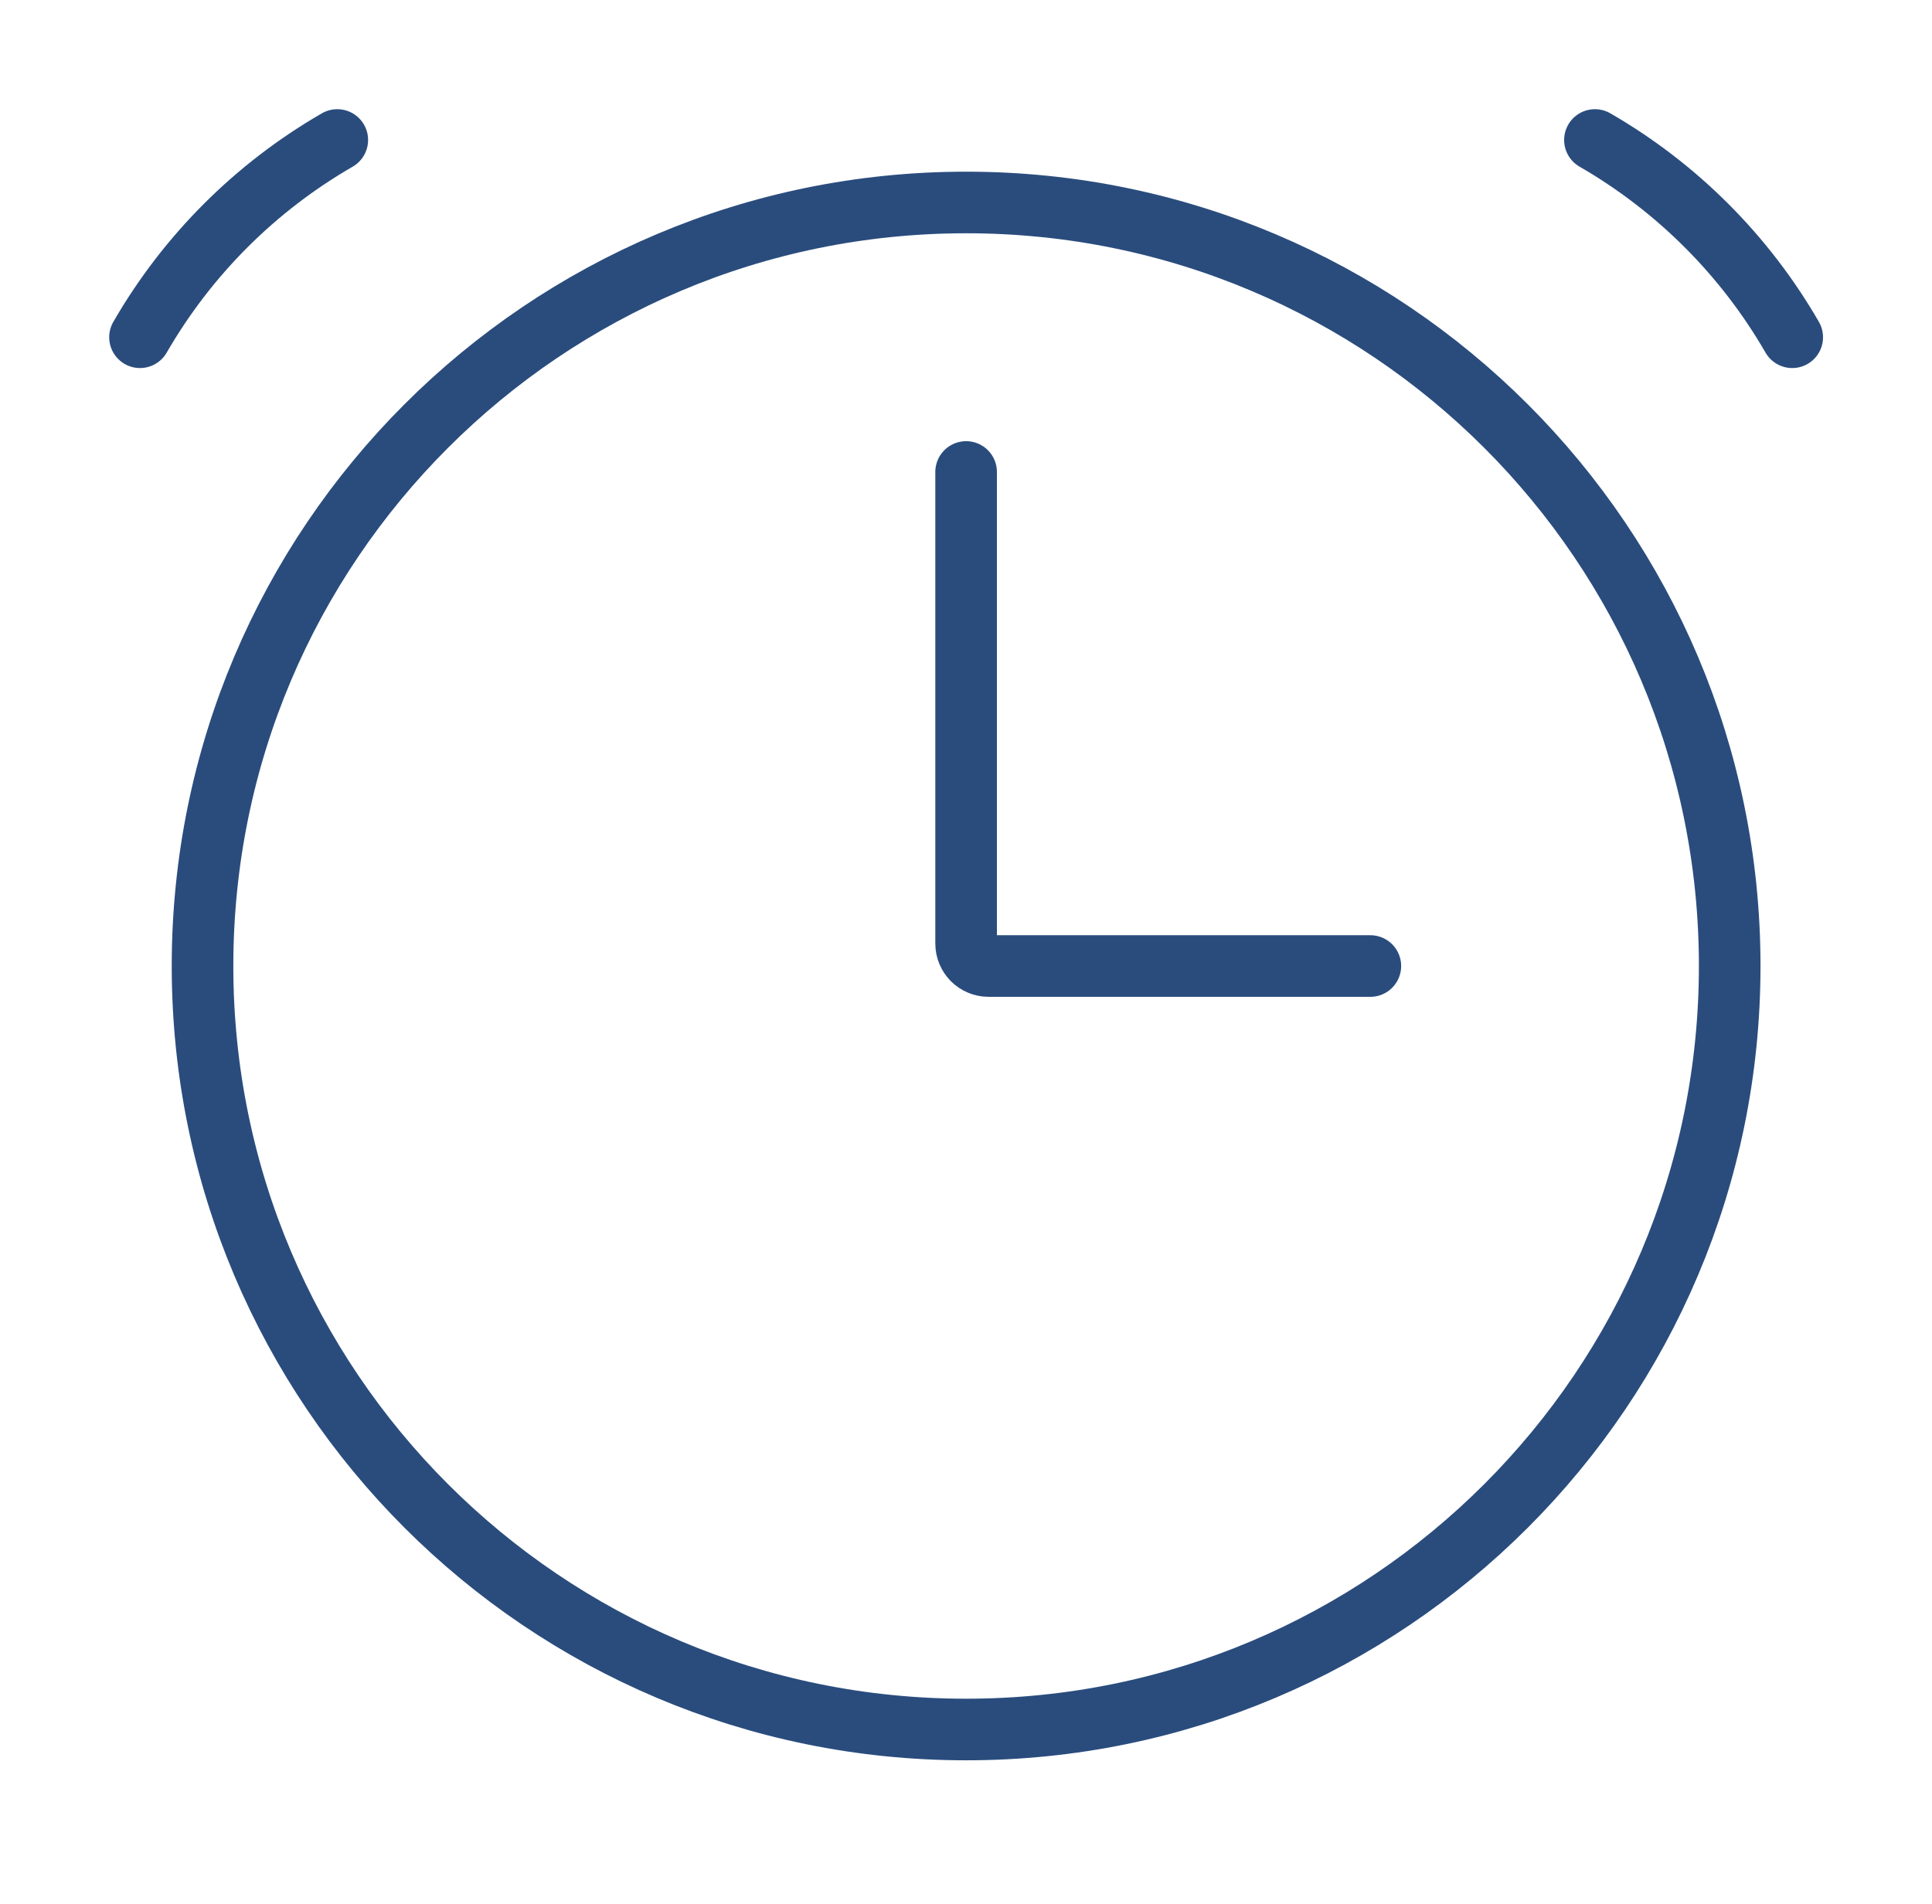
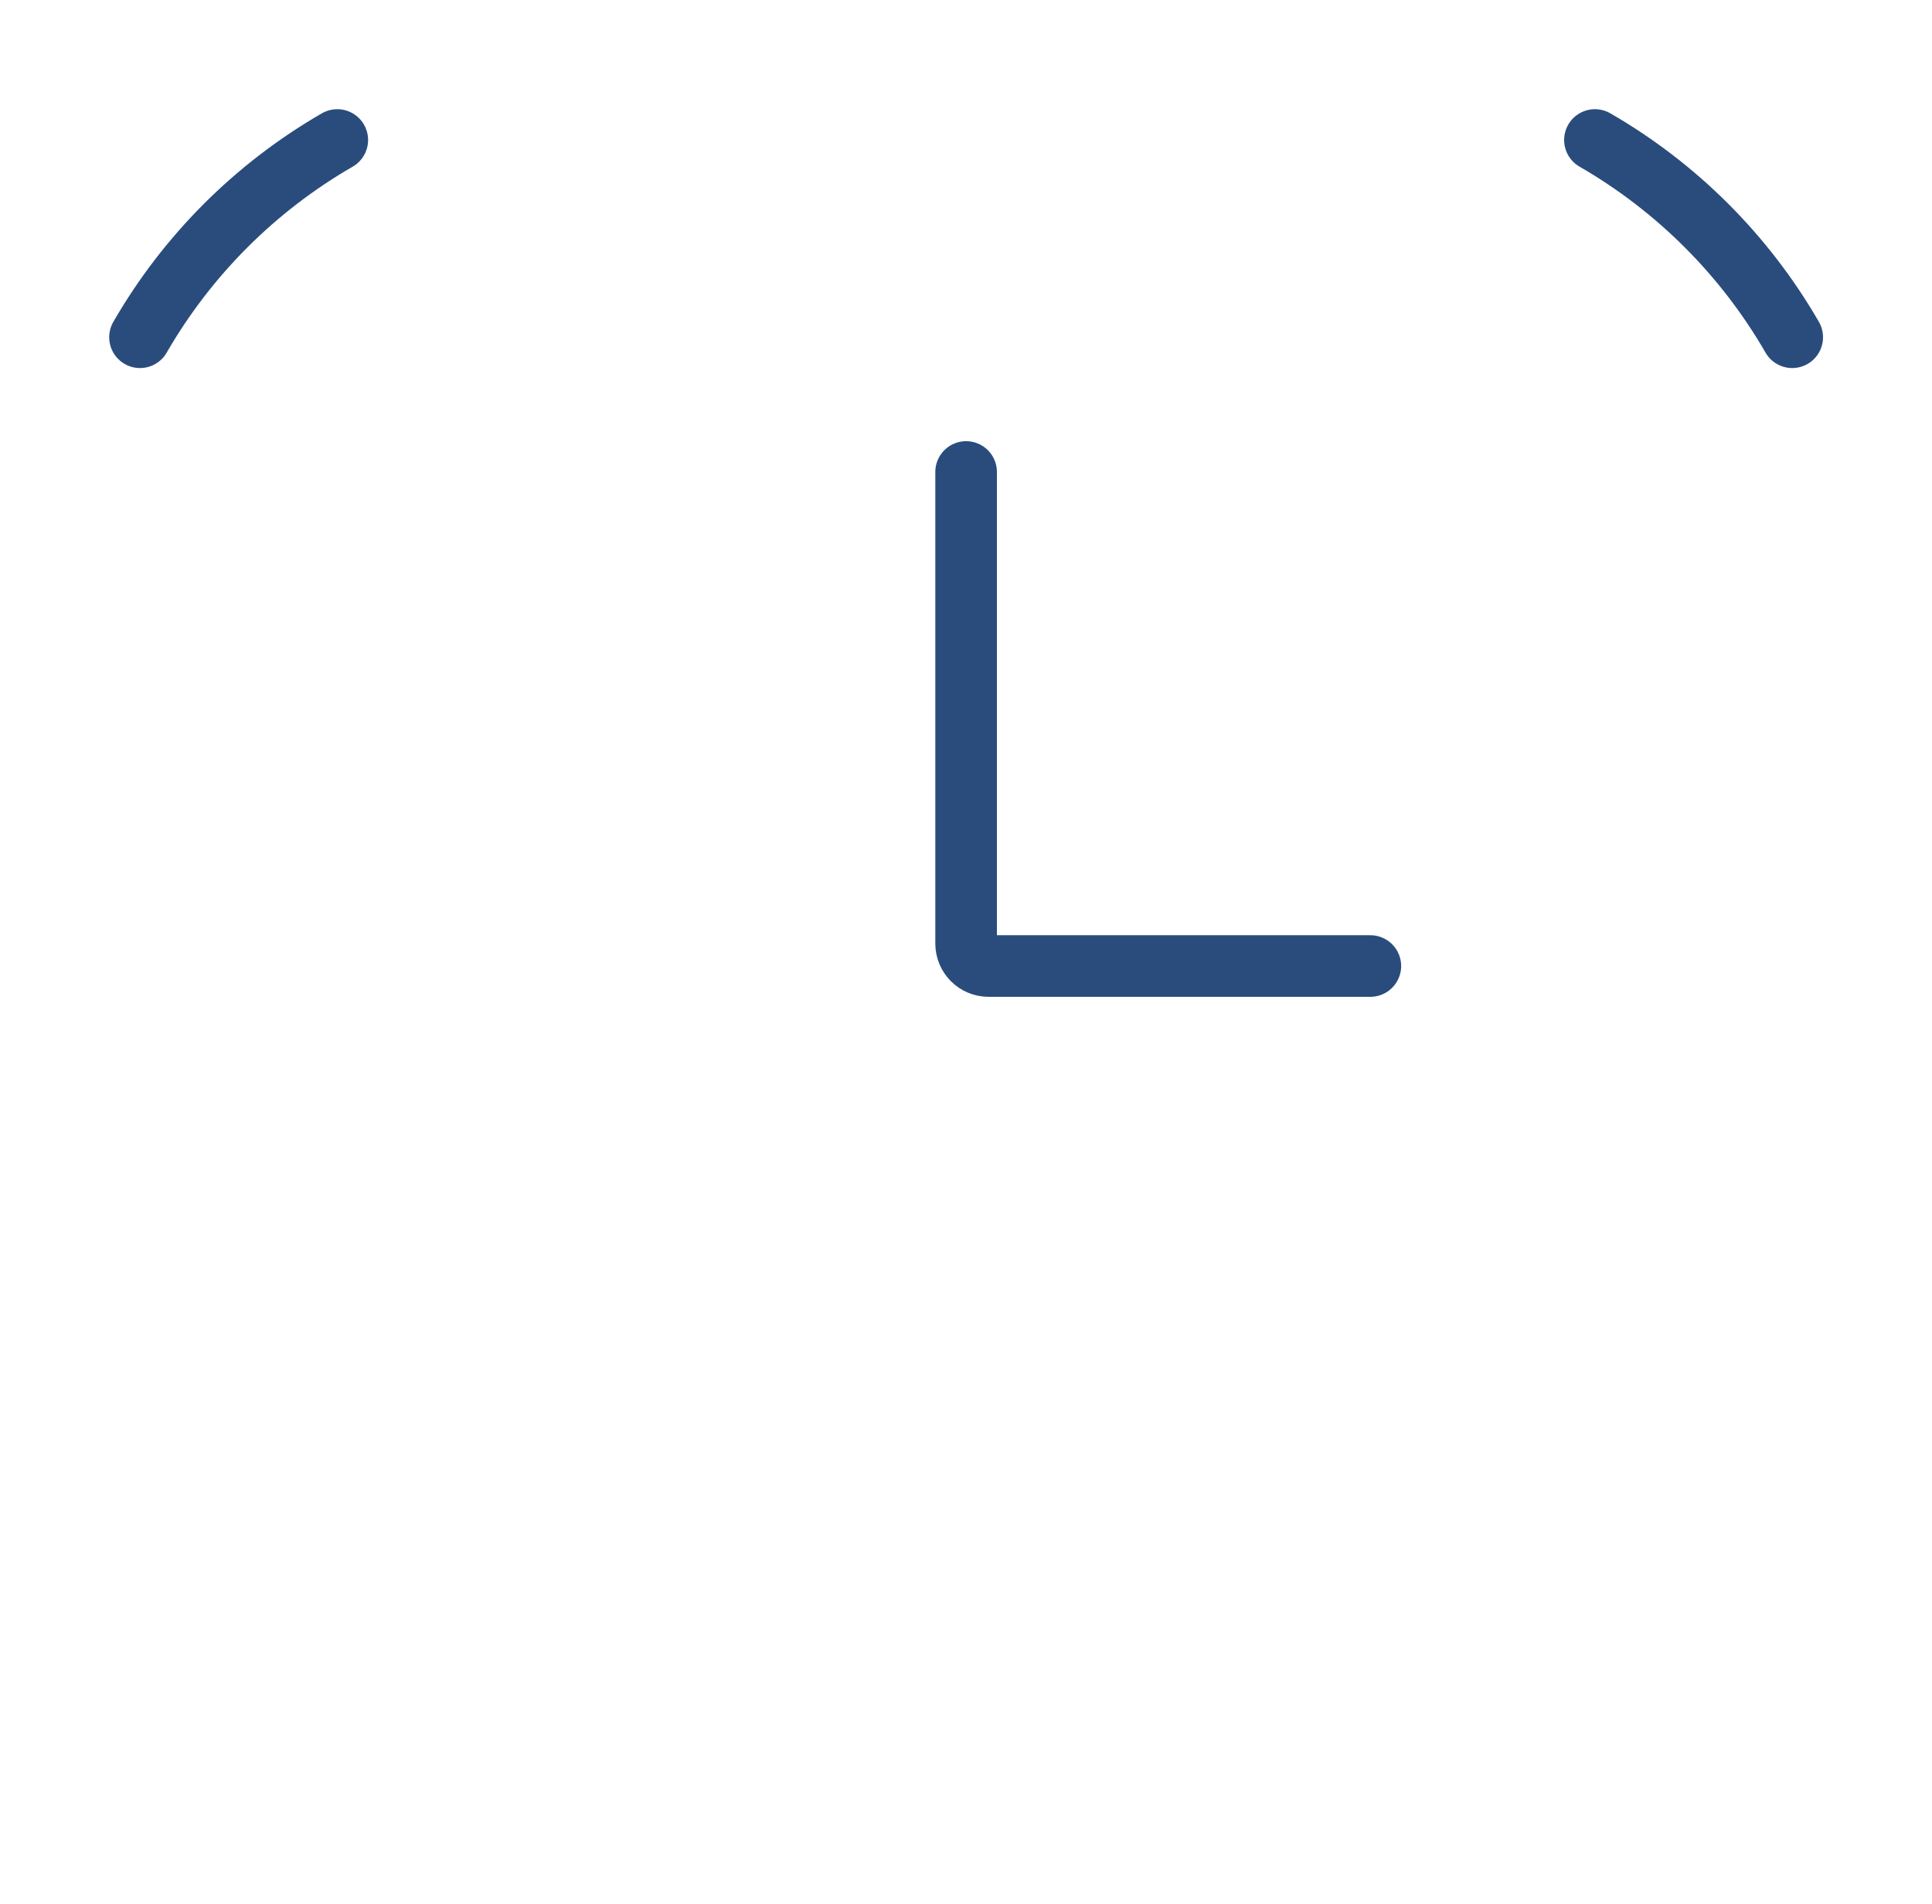
<svg xmlns="http://www.w3.org/2000/svg" width="69" height="68" viewBox="0 0 69 68" fill="none">
-   <path d="M34.504 61.774C49.566 61.774 61.775 49.565 61.775 34.503C61.775 19.442 49.566 7.232 34.504 7.232C19.443 7.232 7.233 19.442 7.233 34.503C7.233 49.565 19.443 61.774 34.504 61.774Z" stroke="#2A4C7D" stroke-width="2.2" />
  <path d="M12.046 5C9.119 6.689 6.689 9.119 5 12.046M56.962 5C59.888 6.689 62.318 9.119 64.008 12.046M34.504 16.858V33.702C34.504 34.145 34.863 34.504 35.306 34.504H48.941" stroke="#2A4C7D" stroke-width="2.2" stroke-linecap="round" />
</svg>